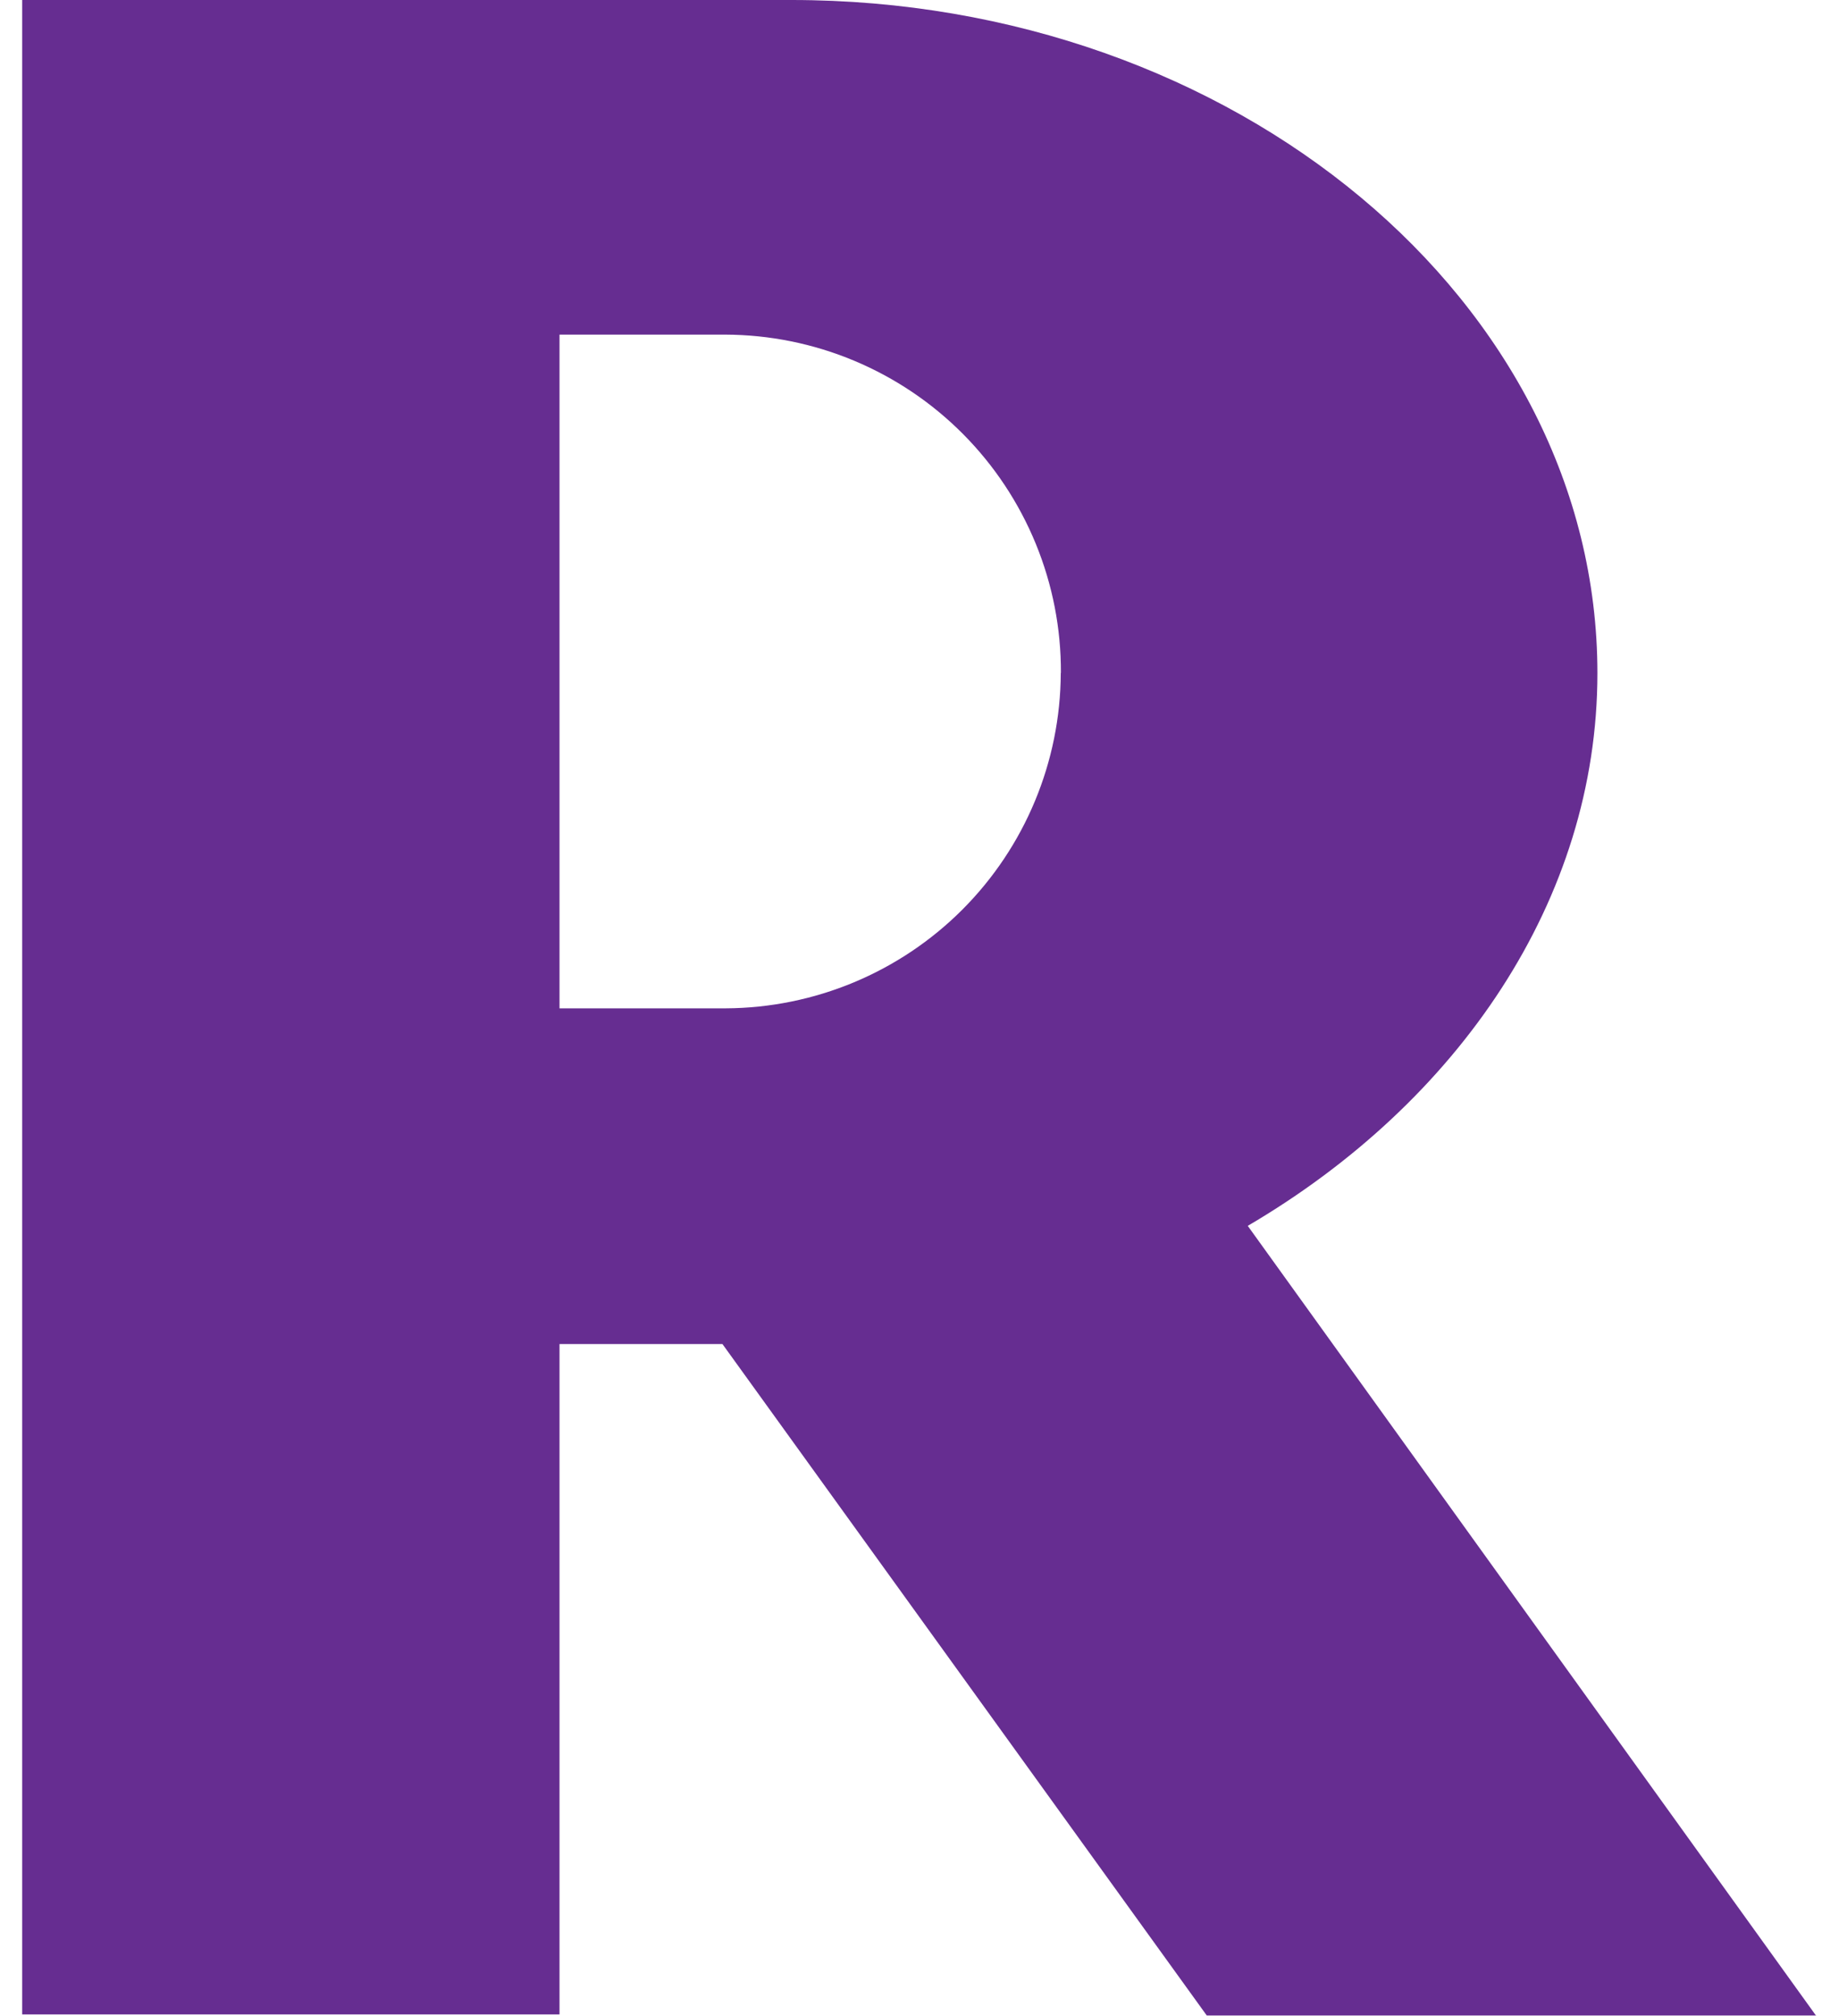
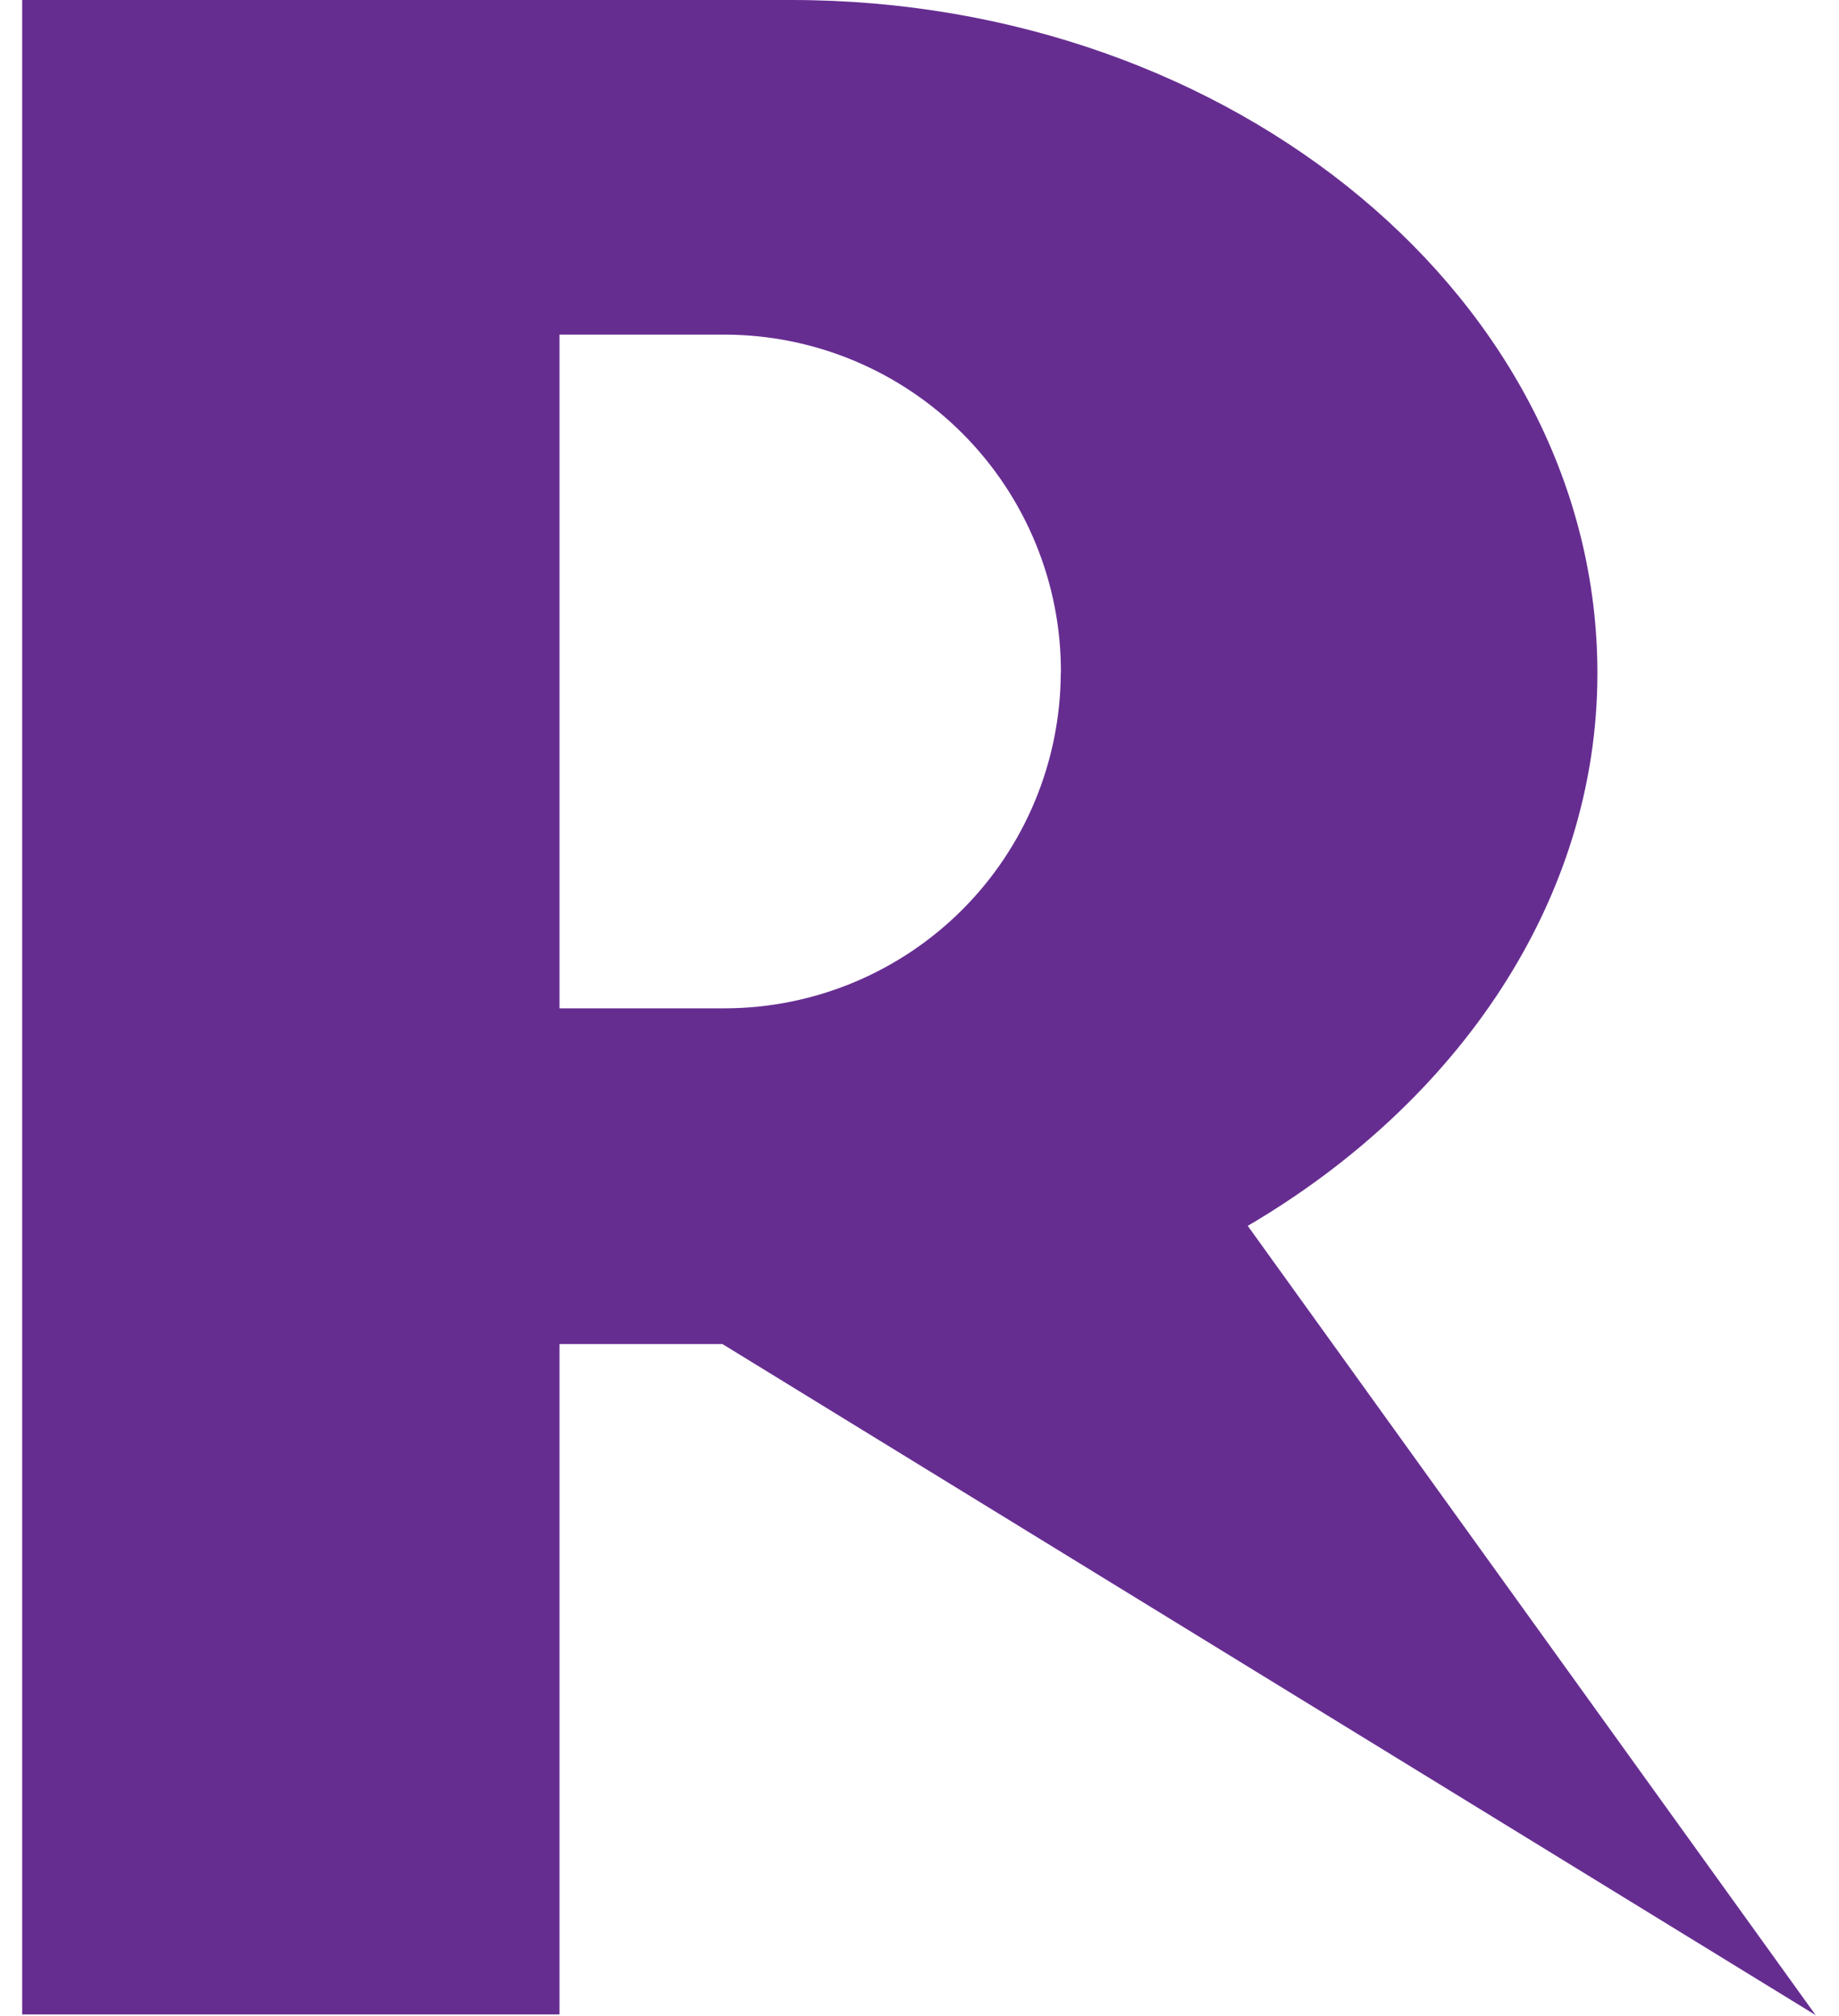
<svg xmlns="http://www.w3.org/2000/svg" fill="none" viewBox="0 0 73 80" height="80" width="73">
-   <path fill="#662D91" d="M72.098 79.989H47.904L28.678 53.341H22.21V79.945H0.881V0H31.415C49.025 0 63.41 11.981 63.41 26.715C63.41 35.709 57.897 43.742 49.53 48.65L72.093 80M42.113 26.704C42.121 24.947 41.782 23.206 41.116 21.581C40.45 19.956 39.471 18.477 38.233 17.23C36.996 15.984 35.525 14.993 33.904 14.315C32.284 13.637 30.546 13.286 28.789 13.28H22.21V40.017H28.806C32.331 40.002 35.708 38.594 38.2 36.101C40.691 33.607 42.096 30.229 42.108 26.704H42.113Z" />
+   <path fill="#662D91" d="M72.098 79.989L28.678 53.341H22.21V79.945H0.881V0H31.415C49.025 0 63.41 11.981 63.41 26.715C63.41 35.709 57.897 43.742 49.53 48.65L72.093 80M42.113 26.704C42.121 24.947 41.782 23.206 41.116 21.581C40.45 19.956 39.471 18.477 38.233 17.23C36.996 15.984 35.525 14.993 33.904 14.315C32.284 13.637 30.546 13.286 28.789 13.28H22.21V40.017H28.806C32.331 40.002 35.708 38.594 38.2 36.101C40.691 33.607 42.096 30.229 42.108 26.704H42.113Z" />
</svg>